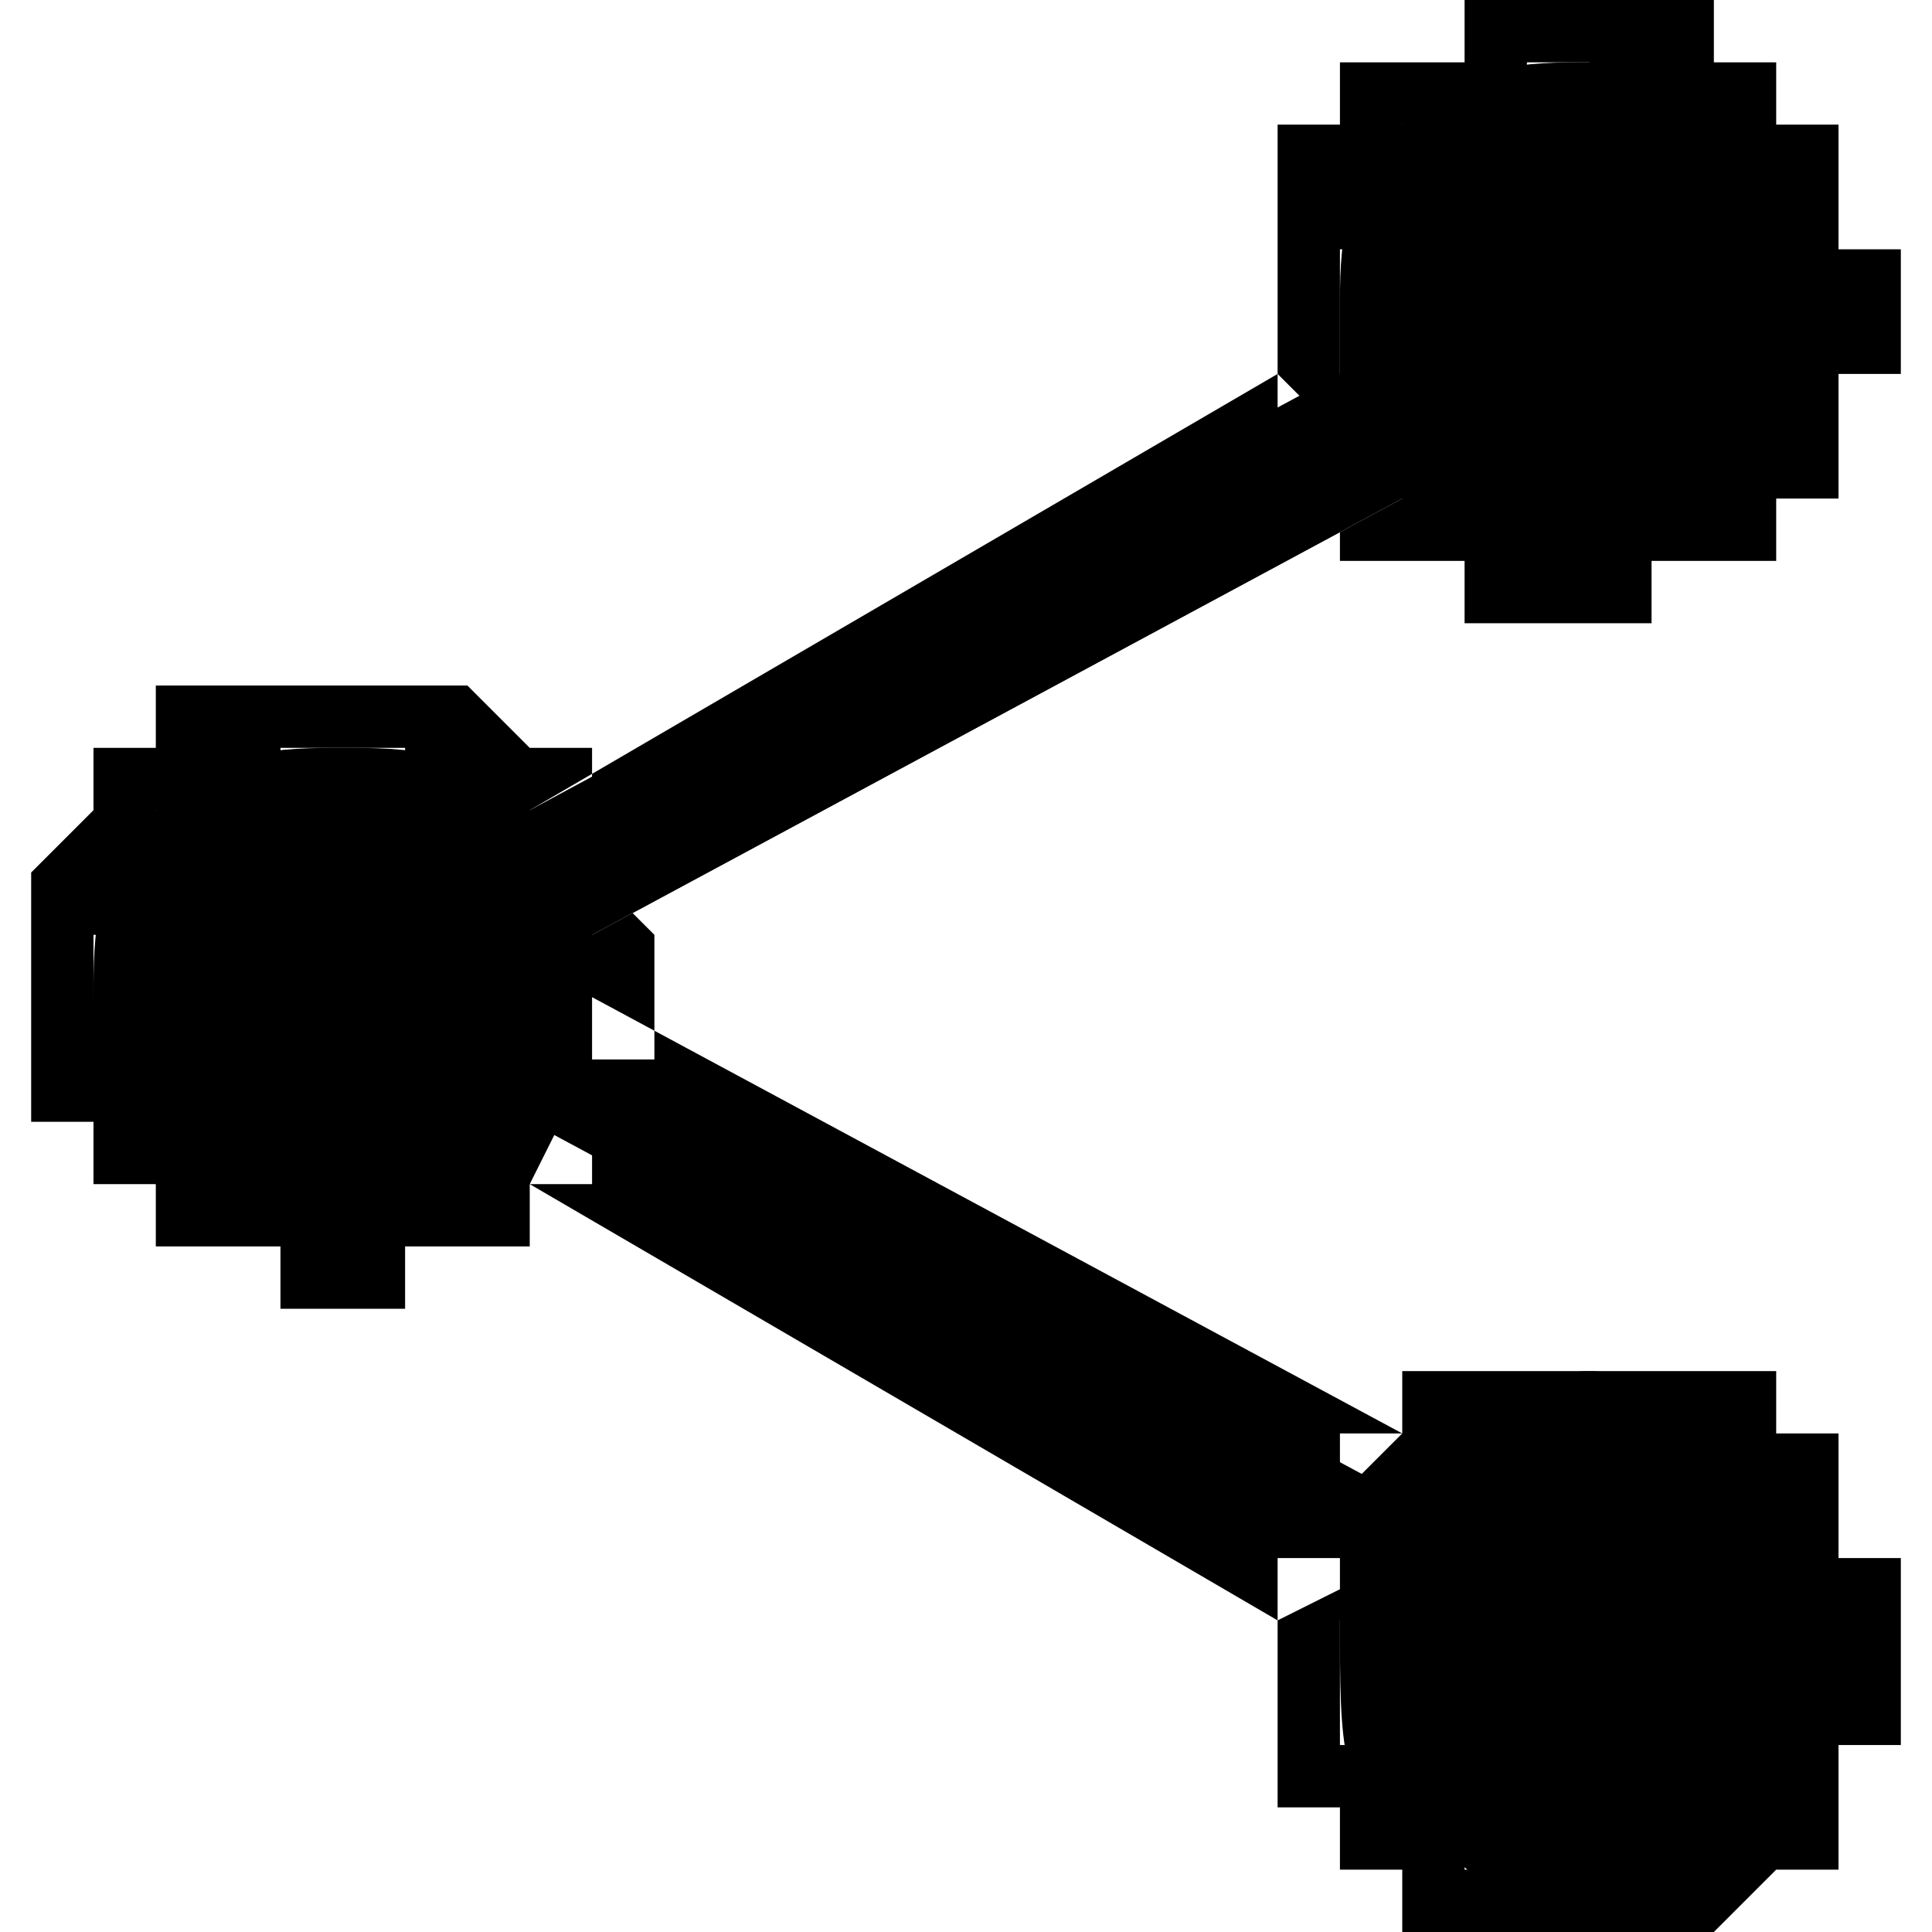
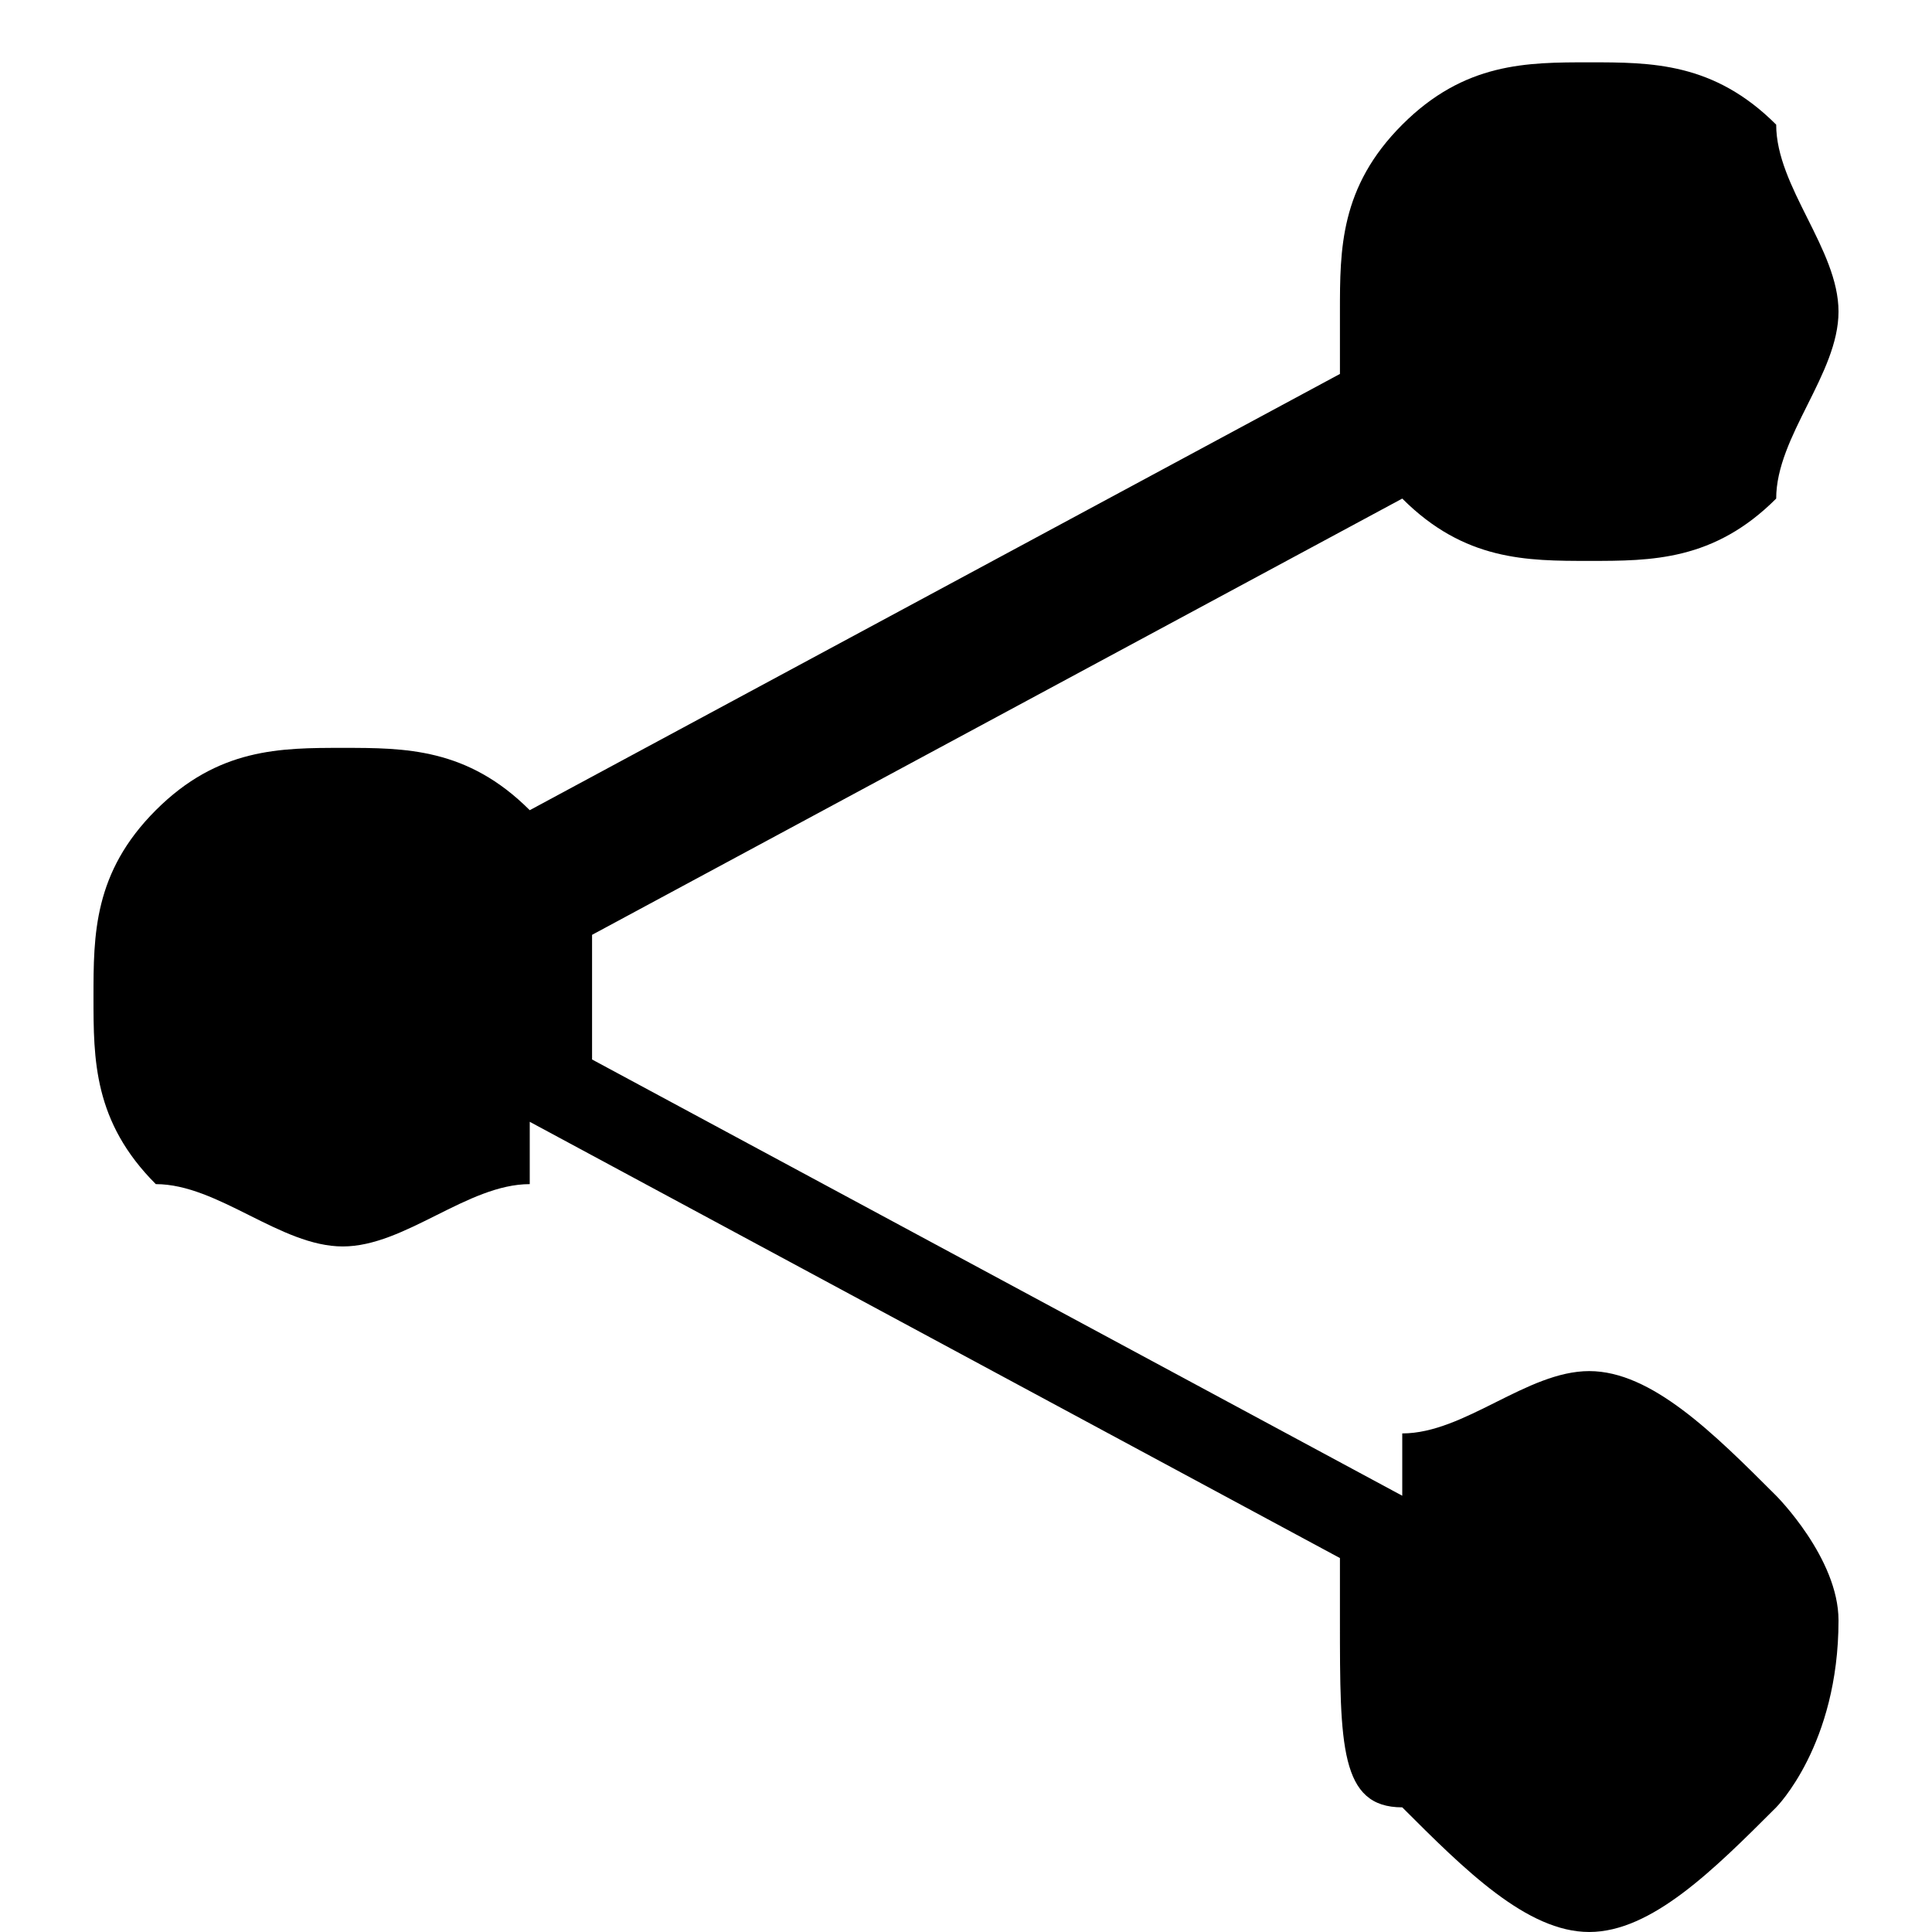
<svg xmlns="http://www.w3.org/2000/svg" xml:space="preserve" width="20px" height="20px" version="1.1" style="shape-rendering:geometricPrecision; text-rendering:geometricPrecision; image-rendering:optimizeQuality; fill-rule:evenodd; clip-rule:evenodd" viewBox="0 0 30000 31000">
  <g id="Contenido_x0020_de_x0020_PowerClip">
    <g>
-       <path class="fil0" d="M8000 13000l12000 -7000 1000 1000 -12000 7000 -1000 0 0 -1000zm1000 1000l-1000 0 0 0 1000 0zm0 -2000l0 1000 -1000 1000 -1000 -1000 0 0 2000 -1000zm-2000 1000l1000 -1000 0 0 0 0 0 0 0 0 0 0 0 0 0 0 0 0 0 0 0 0 0 0 0 0 0 0 0 0 0 0 0 0 0 0 1000 0 0 0 -1000 0 0 0 0 0 1000 0 0 0 0 0 0 0 -1000 0 1000 0 0 0 0 0 0 0 0 0 0 0 -2000 1000 0 0 0 0 0 0 0 0 0 0 1000 1000 -1000 -1000 0 0 0 0 0 0 0 0 0 0 0 0 0 0 0 0 0 0 0 0 0 0 0 0 0 0 0 0 0 0 0 0 0 0 0 0 0 0 0 0 0 0 0 0 0 0 0 0 0 0 0 0zm-2000 -1000l0 -1000 0 0 0 0 0 0 0 0 0 0 0 0 1000 0 0 0 0 0 0 0 0 0 0 0 0 0 0 0 1000 0 0 0 0 0 0 0 0 0 0 0 0 0 0 0 0 0 1000 1000 0 0 0 0 0 0 0 0 0 0 0 0 0 0 0 0 0 0 -1000 1000 0 0 0 0 0 0 0 0 0 0 0 0 0 0 0 0 0 0 0 0 0 0 -1000 0 0 0 0 0 0 0 0 0 0 0 0 -1000 0 0 0 0 0 0 0 0 0 0 0 0 -1000 0 0 0 0 0 0 0 0 0 0 0 0 0 0 0 0 0zm-3000 1000l-1000 -1000 0 0 1000 0 0 0 0 0 0 0 0 0 0 0 0 0 0 0 0 0 0 -1000 0 0 1000 0 0 0 0 0 0 0 0 0 0 0 0 0 0 0 0 0 1000 0 0 0 0 0 0 0 0 0 0 0 0 0 0 0 1000 0 0 0 0 0 0 0 0 1000 0 0 0 0 0 0 0 0 -1000 0 0 0 0 0 0 0 0 0 0 0 0 0 0 0 0 0 0 0 0 1000 0 0 0 0 -1000 0 0 0 0 0 0 0 0 0 0 0 0 0 0 0 0 0 0 0 0 0 0 0 0 0 0 0 -1000 0 0 0zm-1000 3000l-1000 0 0 0 0 0 0 -1000 0 0 0 0 0 0 0 0 0 0 0 0 0 0 0 0 0 -1000 0 0 0 0 0 0 0 0 0 0 0 0 0 0 1000 -1000 0 0 0 0 0 0 0 0 0 0 0 0 0 0 0 0 0 0 0 -1000 0 0 0 0 0 0 1000 1000 0 0 0 0 0 0 0 1000 0 0 0 0 0 0 0 0 0 0 0 0 0 0 0 0 0 0 0 0 0 0 0 0 0 0 0 1000 0 0 0 0 0 0 0 0 0 0 0 0 0 0 0 0 0 0 0 0 -1000 0 0 1000 0 0 0 0 0 0zm1000 2000l-1000 1000 0 0 0 0 0 0 0 0 0 0 0 0 0 0 0 0 0 -1000 0 0 0 0 0 0 0 0 0 0 -1000 0 0 0 0 0 0 -1000 0 0 0 0 0 0 0 0 0 0 0 0 0 0 0 0 0 -1000 0 0 0 0 0 0 0 0 0 0 0 0 1000 0 0 0 0 0 0 0 1000 0 0 0 0 0 0 0 0 0 0 0 0 1000 0 0 0 0 0 0 0 0 0 0 0 0 0 0 0 0 0 0 0 0 0 0 0 0 0 1000 0 0 0 0 0 0 0 0 0 0 0 0 0 0 0 0 0 0 0 0zm3000 1000l0 2000 0 0 0 0 0 0 0 0 -1000 0 0 0 0 0 0 0 0 -1000 0 0 0 0 0 0 -1000 0 0 0 0 0 0 0 0 0 0 0 0 0 0 0 0 0 -1000 0 0 0 0 0 0 0 0 0 0 0 0 0 0 -1000 0 0 0 0 0 0 -1000 0 1000 -1000 1000 0 0 0 0 0 0 0 0 0 0 0 0 0 0 1000 0 0 0 0 0 0 0 0 0 0 0 0 1000 0 0 0 0 0 0 0 0 0 0 0 0 0 0 0 0 0 0 0 0 0 0 0 0 0 1000 0 0 0 0 0 0 0 0 0 0 0zm2000 -1000l1000 1000 0 0 0 0 0 0 0 0 0 0 0 1000 0 0 0 0 0 0 0 0 -1000 0 0 0 0 0 0 0 0 0 0 0 0 0 0 0 0 0 -1000 0 0 0 0 0 0 0 0 0 0 0 0 1000 0 0 0 0 -1000 0 0 0 0 0 0 0 0 0 0 -2000 0 0 0 0 0 0 0 0 0 0 0 0 0 0 1000 0 0 0 0 0 0 0 0 0 0 0 0 0 0 0 0 0 0 0 0 0 0 0 1000 0 0 0 0 0 0 0 0 0 0 -1000 0 0 0 0 0 0 0 0 0 0 0 0 0 0 0 0zm0 0l2000 1000 0 0 0 0 0 0 0 0 0 0 0 0 0 0 0 0 0 0 0 0 -1000 0 1000 0 -1000 0 0 0 1000 0 -1000 0 0 0 1000 0 -1000 0 0 0 0 0 0 0 0 0 0 0 0 0 0 0 0 0 0 0 0 0 0 0 0 0 0 0 0 0 -1000 -1000 0 0 0 0 0 0 0 0 0 0 0 0 0 0 0 0 0 0 0 0 0 0 0 0 0 0 0 0 0 0 0 0 0 0 0 0 0 0 0 0 0 0 0 0 0 0 0 0 0 0 0 0 0 0 0 0 0 0 0 0 1000 0 -1000 0 0 0zm2000 0l0 1000 -2000 -1000 1000 -1000 1000 0 0 1000zm-1000 -1000l0 0 1000 0 -1000 0zm12000 9000l-12000 -7000 1000 -2000 12000 7000 1000 1000 -2000 1000zm1000 -2000l1000 1000 0 0 -1000 -1000zm-1000 1000l0 0 2000 0 -1000 1000 0 0 -1000 -1000zm1000 1000l-1000 0 0 0 0 0 0 0 0 0 0 0 0 0 0 0 0 0 0 0 0 0 0 0 0 0 0 0 0 0 0 0 0 0 0 0 0 0 0 0 0 0 0 0 0 0 0 0 0 0 0 0 0 0 0 0 0 0 0 0 0 0 0 0 0 -1000 0 0 1000 1000 0 0 0 0 0 0 0 0 0 0 0 0 0 0 0 0 0 0 0 0 0 0 0 0 0 0 0 0 0 0 0 0 0 0 0 0 0 0 0 0 0 0 0 0 0 0 0 0 0 0 0 0 0 0 0 0 0 0 0 0 0 0 0 0 0 0zm1000 3000l-1000 1000 0 0 0 0 0 0 0 0 0 0 0 -1000 0 0 0 0 0 0 0 0 0 0 -1000 0 0 0 0 0 0 0 0 -1000 0 0 0 0 0 0 0 0 0 0 0 0 0 0 0 0 0 -1000 0 0 0 0 0 0 0 0 0 0 0 0 0 0 0 -1000 1000 0 0 1000 0 0 0 0 0 0 0 0 0 0 0 0 0 0 0 0 0 0 0 0 0 0 0 1000 1000 0 0 0 0 0 0 0 0 0 0 0 0 0 0 0 0 0 0 0 0 0 0 0 0 1000 0 0 0 0 0 0 0 0 0 0 0 0 0 0zm3000 1000l0 1000 0 0 0 0 -1000 0 0 0 0 0 0 0 0 0 0 0 0 0 0 0 0 0 -1000 0 0 0 0 0 0 0 0 0 0 0 0 0 0 0 0 0 -1000 0 0 0 0 0 0 0 0 0 0 -1000 0 0 0 0 0 0 0 0 -1000 0 0 0 0 0 1000 -1000 0 0 0 0 1000 0 0 0 0 0 0 0 0 0 0 0 0 0 0 0 0 0 0 0 0 1000 0 0 0 0 0 0 1000 0 0 0 0 0 0 0 0 0 0 0 0 0 0 0 0 0 0 0 0 0 0 0 0 0 1000 0 0 0 0 0 0 0zm2000 -1000l1000 1000 0 0 0 0 0 0 0 0 0 0 0 0 0 0 0 0 -1000 1000 0 0 0 0 0 0 0 0 0 0 0 0 0 0 0 0 -1000 0 0 0 0 0 0 0 0 0 0 0 0 0 0 0 0 0 -1000 0 0 0 0 0 0 0 0 0 0 0 0 0 0 -1000 0 0 0 0 0 0 0 0 0 0 0 0 0 0 0 0 0 0 1000 0 0 0 0 0 0 0 0 0 0 0 0 0 0 0 0 0 0 0 0 0 0 -1000 0 0 1000 0 0 0 0 0 0 0 0 0 0 0 0 0 0 0 0 0 0 0 0 0zm1000 -3000l2000 0 0 0 0 1000 0 0 0 0 0 0 0 0 0 0 0 0 0 0 0 1000 -1000 0 0 0 0 0 0 0 0 0 0 0 0 0 0 0 0 1000 0 0 0 0 0 0 0 0 0 0 0 0 0 0 0 0 0 1000 0 0 -1000 0 0 0 0 0 0 0 -1000 -1000 0 0 0 0 0 0 0 0 0 0 0 0 1000 -1000 0 0 0 0 0 0 0 0 0 0 0 0 0 0 0 0 0 0 0 0 0 0 0 0 0 -1000 0 0 0 0 0 0 0 0 0 0 0 0 0 0 0 0 0 0 0 0 0 0 0 -1000 0 0zm-1000 -2000l1000 -1000 0 0 0 0 0 0 0 0 1000 0 0 0 0 1000 0 0 0 0 0 0 0 0 0 0 0 0 0 0 0 0 0 1000 0 0 0 0 0 0 0 0 0 0 0 0 0 0 1000 0 0 1000 0 0 0 0 0 0 0 0 0 0 0 0 0 0 0 0 -2000 0 0 0 0 0 0 0 0 0 0 0 0 0 0 0 0 0 0 0 0 0 0 0 0 0 0 -1000 0 0 0 0 0 0 0 0 0 0 0 0 0 0 0 0 0 0 0 0 0 0 0 0 -1000 -1000 0 0 0 0 0 0 0 0 0 0 0 0 0 0zm-2000 -1000l0 -1000 0 0 0 0 0 0 0 0 0 0 0 0 0 0 1000 0 0 0 0 0 0 0 0 0 0 0 0 0 0 0 1000 0 0 0 0 0 0 0 0 0 0 0 0 0 0 0 0 0 0 0 1000 0 0 1000 0 0 0 0 0 0 0 0 0 0 0 0 -1000 1000 0 0 0 0 0 0 0 0 0 0 0 0 0 0 0 0 0 0 -1000 0 0 0 0 -1000 0 0 0 0 0 0 0 0 0 0 0 0 0 0 0 0 0 0 0 0 -1000 0 0 0 0 0 0 0 0 0 0 0 0 0 0 0 0 0 0 0 0 0zm-3000 1000l-1000 -1000 0 0 1000 0 0 0 0 0 0 0 0 0 0 -1000 0 0 0 0 0 0 0 0 0 0 1000 0 0 0 0 0 0 0 0 0 0 0 0 0 0 0 0 0 1000 0 0 0 0 0 0 0 0 0 0 0 0 0 0 0 0 0 0 0 1000 0 0 0 0 1000 0 0 0 0 -1000 0 0 0 0 0 0 0 0 0 0 0 0 0 0 0 0 0 0 0 0 0 0 0 0 0 0 0 -1000 0 0 0 0 0 0 0 0 0 0 1000 0 0 0 0 0 0 0 0 0 0 0 0 0 0 0 0 0 0 -1000 0 0 0zm-1000 -1000l0 0 1000 1000 0 0 -1000 0 0 -1000zm1000 1000l0 1000 -1000 -1000 1000 0zm-13000 -8000l13000 7000 -1000 1000 -12000 -7000 -1000 0 1000 -1000zm0 1000l-1000 0 0 0 1000 0zm1000 -1000l0 1000 -2000 0 0 -1000 2000 0zm-2000 0l2000 0 0 0 0 0 0 0 0 0 0 0 0 0 0 0 0 0 0 0 0 0 0 0 0 0 0 0 0 0 0 0 0 0 0 0 0 0 0 0 0 0 0 0 0 0 0 0 0 0 0 0 0 0 0 0 0 0 0 0 0 0 0 0 0 0 0 0 -2000 0 0 0 0 0 0 0 0 0 0 0 0 0 0 0 0 0 0 0 0 0 0 0 0 0 0 0 0 0 0 0 0 0 0 0 0 0 0 0 0 0 0 0 0 0 0 0 0 0 0 0 0 0 0 0 0 0 0 0 0 0 0 0 0 0 0 0zm0 -1000l2000 0 0 0 0 0 0 0 0 0 0 0 0 0 0 0 0 0 0 0 0 0 0 0 0 0 0 0 0 0 0 0 0 0 0 1000 0 0 0 -1000 0 0 0 1000 0 0 0 0 0 0 0 0 0 0 0 0 0 0 0 0 0 0 0 0 0 0 0 0 -2000 0 0 0 0 0 0 0 0 0 0 0 0 0 0 0 0 0 0 0 0 0 0 0 0 0 0 0 0 0 0 0 0 0 0 -1000 0 1000 0 0 0 -1000 0 1000 0 0 0 -1000 0 0 0 0 0 0 0 0 0 0 0 0 0 0 0 0 0 0 0 0zm2000 0l0 0 -2000 0 0 0 1000 -1000 1000 1000zm-2000 0l0 -1000 1000 0 -1000 1000zm14000 -7000l-13000 7000 0 -1000 12000 -7000 1000 0 0 1000zm-1000 -1000l1000 0 0 0 -1000 0zm0 2000l0 -1000 1000 -1000 0 0 0 0 -1000 2000zm4000 -1000l0 2000 0 0 0 0 0 0 -1000 0 0 0 0 0 0 0 0 0 0 0 0 0 0 0 0 0 -1000 0 0 0 0 0 0 0 0 -1000 0 0 0 0 0 0 0 0 -1000 0 0 0 0 0 0 0 0 0 0 0 0 0 0 0 0 0 0 0 0 0 -1000 0 1000 -2000 1000 0 0 1000 0 0 0 0 0 0 0 0 0 0 0 0 0 0 0 0 0 0 0 0 0 0 0 0 0 0 1000 0 0 0 0 0 0 0 0 0 0 0 0 0 0 0 0 0 0 0 0 0 0 0 0 0 0 0 1000 0 0 0 0 0 0 0zm2000 -1000l1000 1000 0 0 0 0 0 1000 0 0 0 0 0 0 0 0 0 0 -1000 0 0 0 0 0 0 0 0 0 0 0 0 0 0 0 0 0 -1000 0 0 1000 0 0 0 0 0 0 0 0 0 0 0 0 0 0 -1000 0 0 0 0 0 0 0 0 0 0 0 0 0 0 -2000 0 0 0 0 0 0 0 0 0 0 0 0 0 0 0 0 0 0 1000 0 0 0 0 0 0 0 0 0 0 0 0 0 0 0 0 0 0 0 0 0 0 0 0 0 1000 0 0 0 0 0 0 0 0 0 0 0 0 -1000 0 0 0 0 0 0 0 0zm1000 -2000l2000 0 0 0 0 0 0 0 0 0 0 0 0 1000 0 0 0 0 0 0 0 0 -1000 0 0 0 0 0 0 0 0 1000 0 0 0 0 0 0 0 0 0 0 0 0 0 0 0 0 0 1000 0 0 0 0 0 0 0 0 0 0 -1000 0 0 0 0 0 0 0 -1000 -1000 0 0 0 0 0 0 0 0 0 0 0 0 1000 0 0 0 0 0 0 0 0 0 0 0 0 -1000 0 0 0 0 0 0 0 0 0 0 0 0 0 0 0 0 0 0 0 0 0 0 0 -1000 0 0 0 0 0 0 0 0 0 0 0 0 0 0 0 0zm-1000 -3000l1000 -1000 0 0 0 1000 0 0 0 0 1000 0 0 0 0 0 0 0 0 0 0 0 0 0 0 0 0 1000 0 0 0 0 0 0 0 0 0 0 0 0 0 0 0 0 0 1000 0 0 1000 0 0 0 0 0 0 0 0 0 0 0 0 1000 0 0 0 0 0 0 -2000 0 0 0 0 0 0 0 0 0 0 -1000 0 0 0 0 0 0 0 0 0 0 0 0 0 0 0 0 0 0 0 0 0 0 0 0 0 -1000 0 0 0 0 0 0 0 0 0 0 0 0 0 0 -1000 0 0 0 0 0 0 0 0 0 0 0 0 -1000 0 0zm-2000 -1000l0 -1000 0 0 0 0 0 0 0 0 0 0 0 0 0 0 1000 0 0 0 0 0 0 0 0 0 0 0 0 0 0 0 0 0 1000 0 0 0 0 0 0 1000 0 0 0 0 0 0 0 0 0 0 1000 0 0 0 0 0 0 0 0 0 0 0 0 0 0 0 -1000 1000 0 0 0 0 0 0 0 0 0 0 0 0 0 0 0 0 0 0 -1000 0 0 0 0 0 0 0 0 0 0 0 0 0 0 0 0 0 0 0 0 0 0 0 0 0 -1000 0 0 0 0 0 0 0 0 0 0 0 0 -1000 0 0 0 0 0 0 0 0zm-3000 1000l-1000 -1000 0 0 0 0 0 0 1000 0 0 0 0 0 0 0 0 0 0 0 0 0 0 0 0 0 0 0 1000 0 0 -1000 0 0 0 0 0 0 0 0 0 0 0 0 0 0 1000 0 0 0 0 0 0 0 0 0 0 0 0 0 0 0 0 0 1000 0 0 0 0 1000 0 0 0 0 -1000 0 0 1000 0 0 0 0 0 0 0 0 0 0 0 0 0 0 0 0 0 0 0 0 0 0 -1000 0 0 0 0 0 0 0 0 0 0 0 0 0 0 0 0 0 0 0 0 0 0 0 0 0 0 0 -1000 0 0 0 0 0 0 0zm-1000 3000l-1000 0 0 0 0 0 0 0 0 0 0 -1000 0 0 0 0 0 0 0 0 0 0 0 0 0 0 0 -1000 0 0 0 0 0 0 0 0 0 0 0 0 0 0 0 0 0 -1000 1000 0 0 0 0 0 0 0 0 0 0 0 0 0 0 0 0 0 0 0 0 -1000 1000 1000 0 1000 0 0 0 0 0 0 0 0 0 0 0 0 0 0 0 0 0 0 0 0 0 0 0 0 0 0 0 1000 0 0 0 0 0 0 -1000 0 0 0 0 0 0 0 0 0 0 0 0 0 0 0 0 0 0 1000 0 0 0 0 0 0 0 0 0 0zm0 1000l-1000 0 0 0 0 0 0 0 0 0 0 0 0 0 0 0 0 0 0 0 0 0 0 0 0 0 0 0 0 -1000 0 0 0 0 0 0 0 0 0 0 0 0 0 0 0 0 0 0 0 0 0 0 0 0 0 0 0 0 0 0 0 0 0 0 0 0 0 0 1000 0 0 0 0 0 0 0 0 0 0 0 0 0 0 0 0 0 0 0 0 0 0 0 0 0 0 0 0 0 0 0 0 0 0 0 0 0 0 0 0 0 0 0 0 0 0 0 0 0 0 0 0 1000 0 -1000 0 1000 0 0 0 0 0 0 0 0 0 0zm-1000 1000l0 -1000 1000 0 1000 0 -1000 1000 -1000 0zm2000 -1000l0 1000 -1000 0 1000 -1000z">
-             </path>
      <path id="1" class="fil0" d="M21000 6000l-13000 7000 0 0c0,0 0,0 0,0 -1000,-1000 -2000,-1000 -3000,-1000 -1000,0 -2000,0 -3000,1000 -1000,1000 -1000,2000 -1000,3000 0,1000 0,2000 1000,3000 1000,0 2000,1000 3000,1000 1000,0 2000,-1000 3000,-1000 0,0 0,-1000 0,-1000l0 0 13000 7000 0 1000c0,0 0,0 0,0 0,2000 0,3000 1000,3000 1000,1000 2000,2000 3000,2000 1000,0 2000,-1000 3000,-2000 0,0 1000,-1000 1000,-3000 0,-1000 -1000,-2000 -1000,-2000 -1000,-1000 -2000,-2000 -3000,-2000 -1000,0 -2000,1000 -3000,1000l0 1000 -13000 -7000 0 -1000c0,0 0,0 0,0 0,0 0,-1000 0,-1000l0 0 13000 -7000 0 0c1000,1000 2000,1000 3000,1000 1000,0 2000,0 3000,-1000 0,-1000 1000,-2000 1000,-3000 0,-1000 -1000,-2000 -1000,-3000 -1000,-1000 -2000,-1000 -3000,-1000 -1000,0 -2000,0 -3000,1000 -1000,1000 -1000,2000 -1000,3000 0,0 0,0 0,1000l0 0z">
            </path>
    </g>
  </g>
</svg>